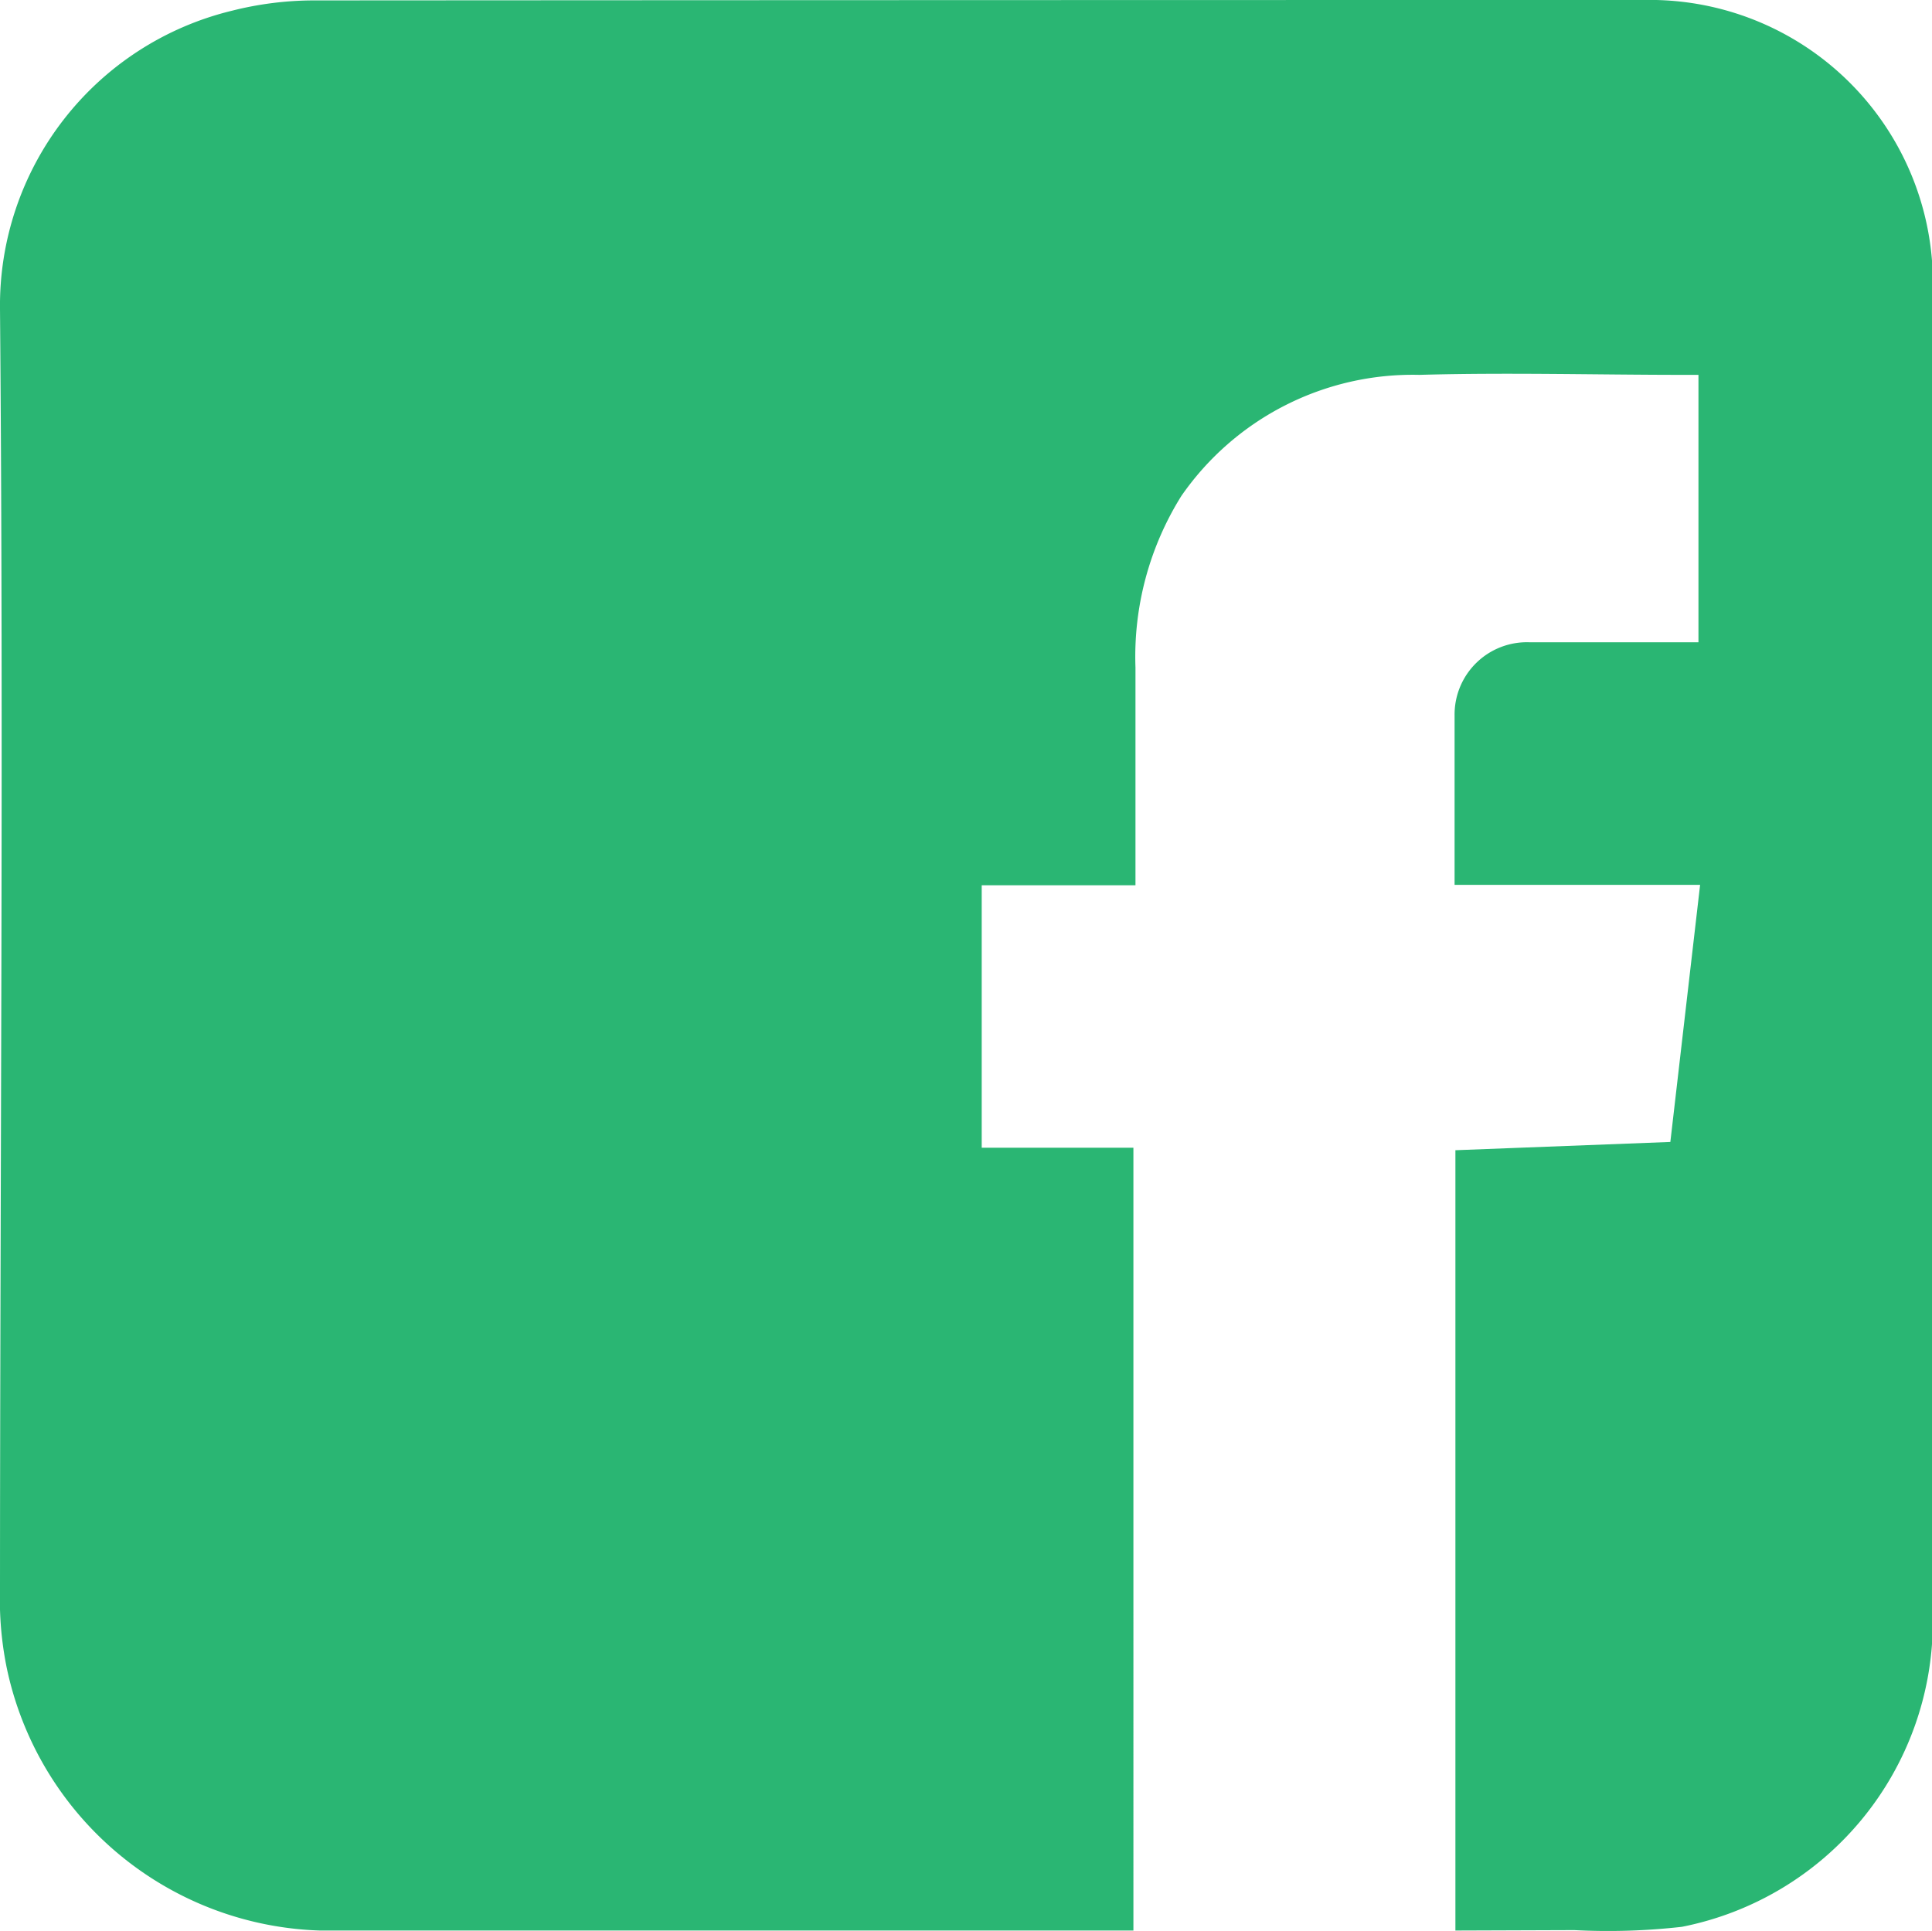
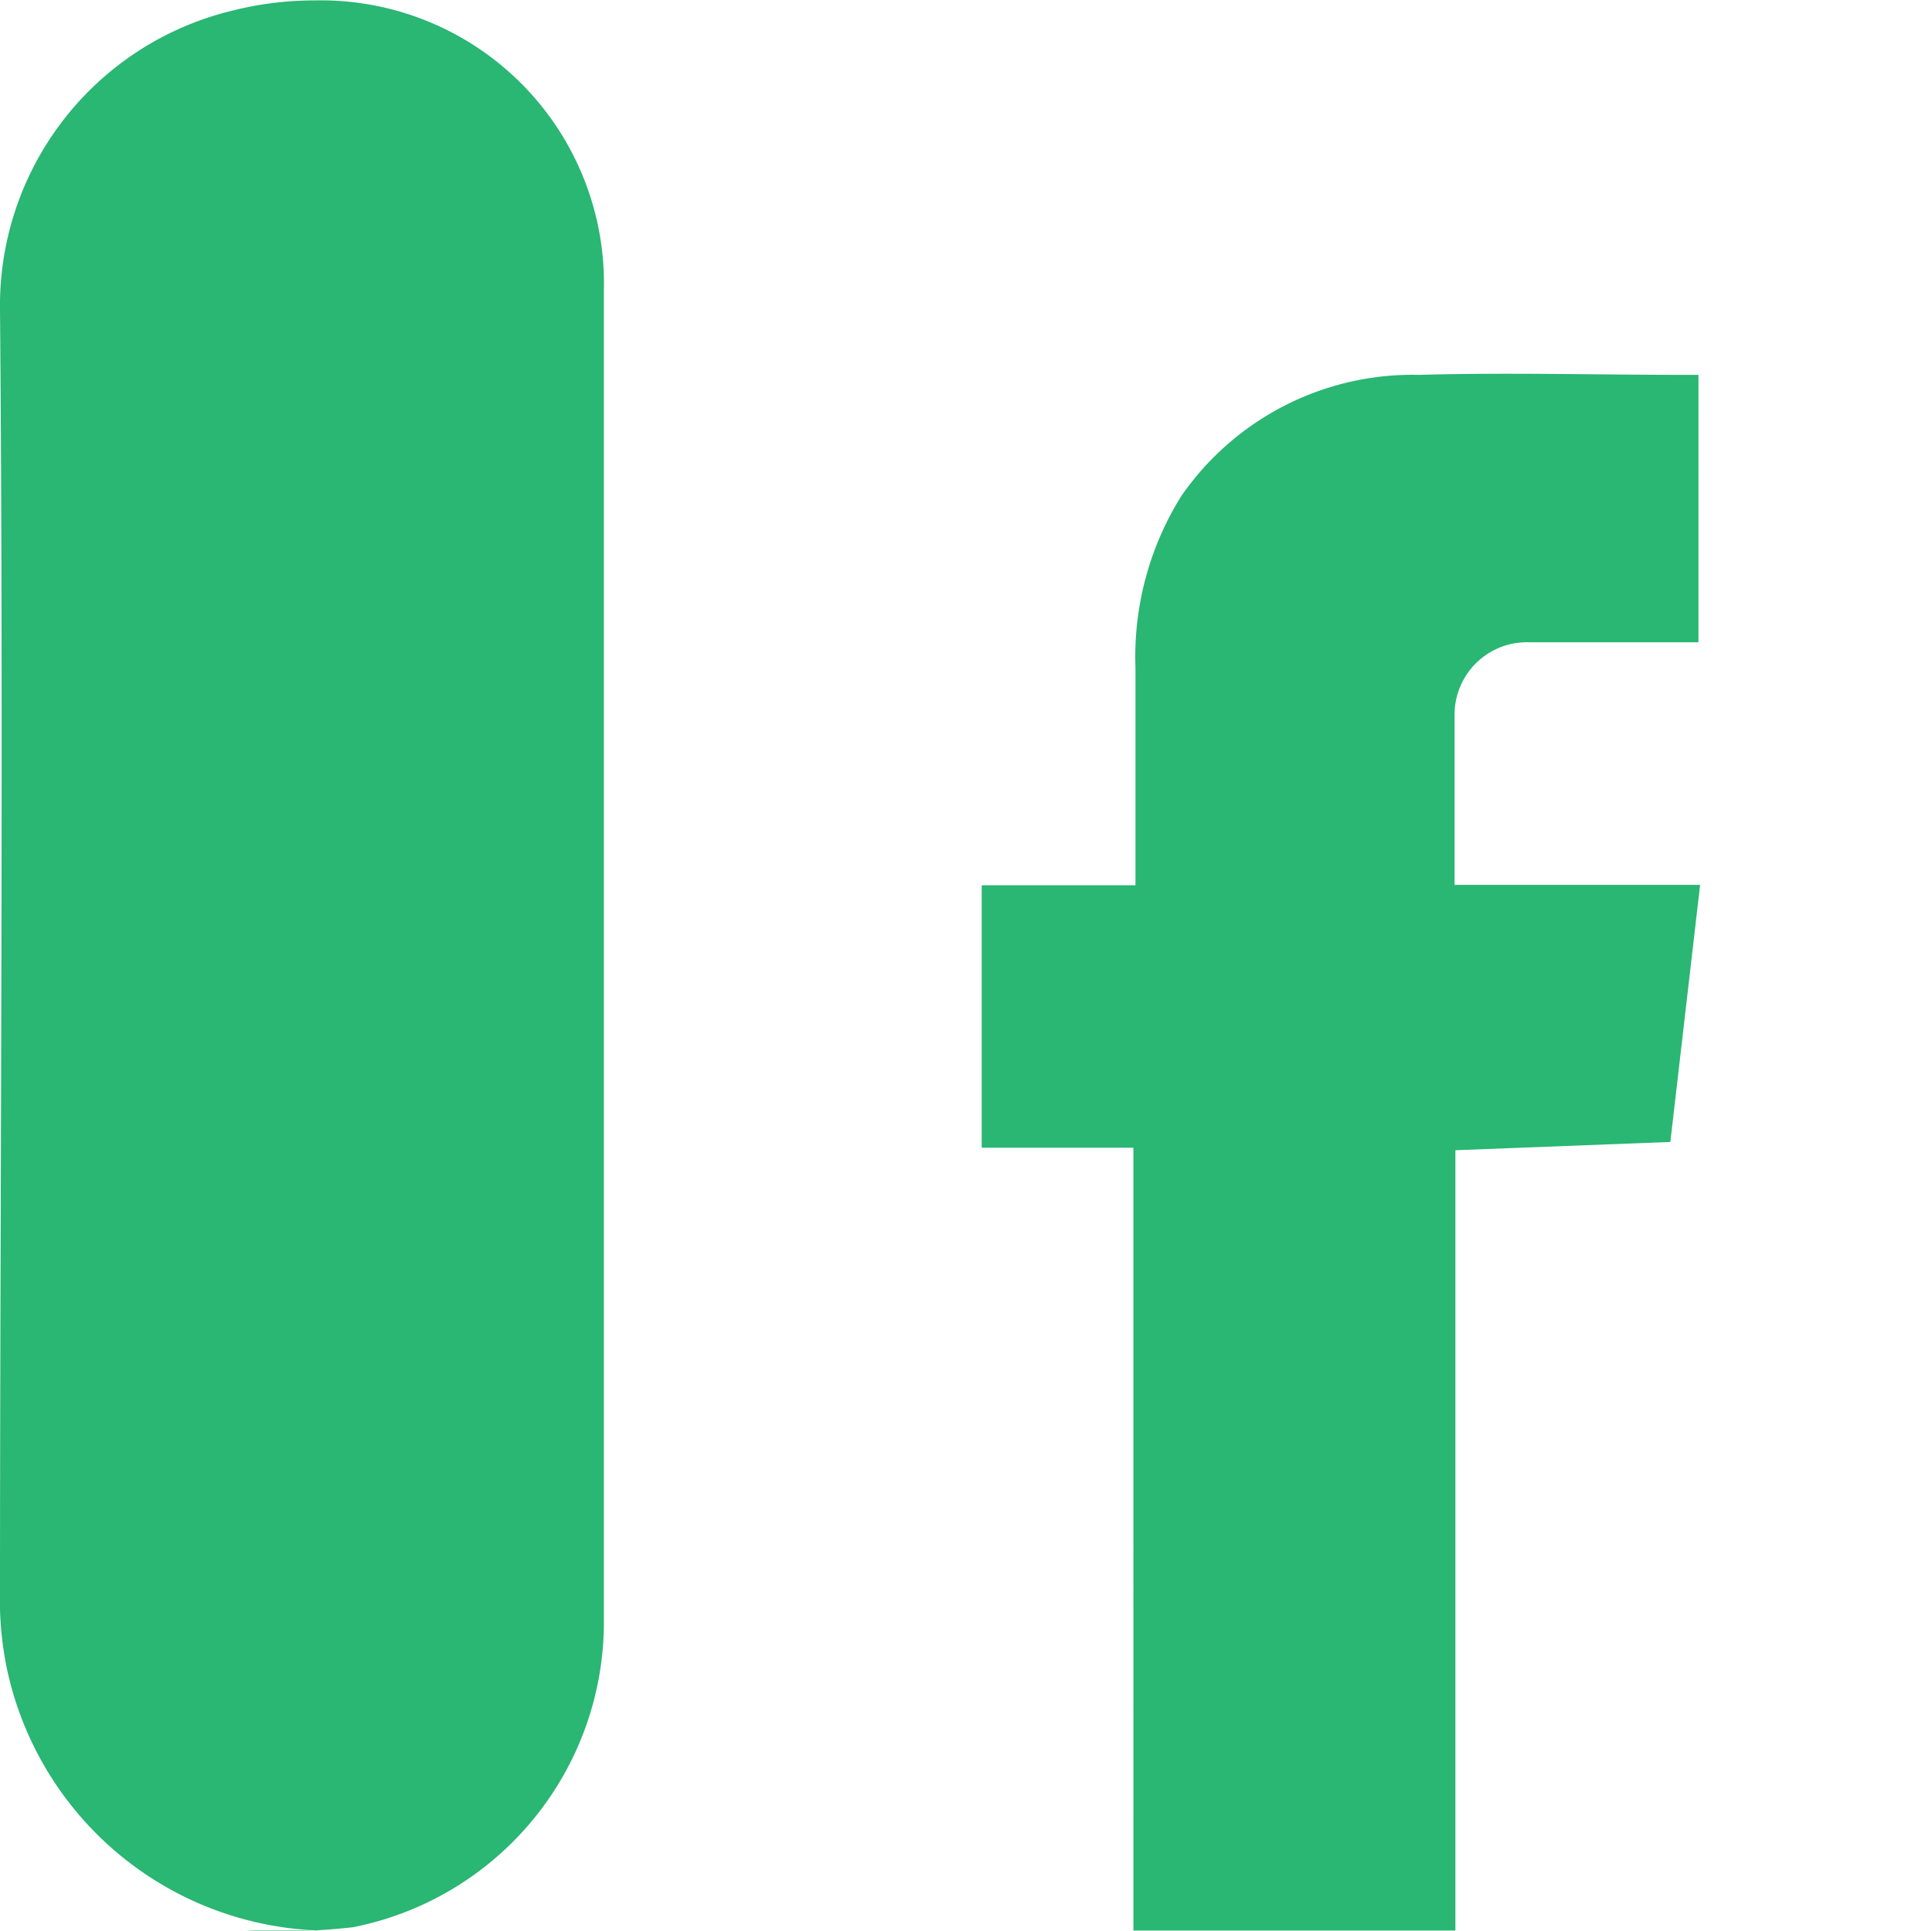
<svg xmlns="http://www.w3.org/2000/svg" viewBox="0 0 46.74 46.72">
  <defs>
    <style>.cls-1{fill:#2ab673;}</style>
  </defs>
  <title>facebook</title>
  <g id="Layer_2" data-name="Layer 2">
    <g id="Art">
-       <path class="cls-1" d="M35.21,46.71V27.83l5.2-.2.72-6.22H35.19c0-.71,0-1.35,0-2s0-1.4,0-2.1A1.75,1.75,0,0,1,37,15.54h4.09V9.07l-.35,0c-2.13,0-4.27-.06-6.4,0A6.81,6.81,0,0,0,28.58,12a7.34,7.34,0,0,0-1.11,4.15c0,1.73,0,3.47,0,5.27H23.75v6.35h3.67V46.71H7.74A8,8,0,0,1,.16,40.34,8.26,8.26,0,0,1,0,38.94C0,28.45.09,18,0,7.48A7.34,7.34,0,0,1,5.61.26a8.11,8.11,0,0,1,2-.25Q23.69,0,39.76,0a6.85,6.85,0,0,1,7,7q0,16.13,0,32.25a7.53,7.53,0,0,1-6.07,7.37,15.84,15.84,0,0,1-2.6.08Z" />
+       <path class="cls-1" d="M35.21,46.71V27.83l5.2-.2.72-6.22H35.19c0-.71,0-1.35,0-2s0-1.4,0-2.1A1.75,1.75,0,0,1,37,15.54h4.09V9.07l-.35,0c-2.13,0-4.27-.06-6.4,0A6.81,6.81,0,0,0,28.58,12a7.34,7.34,0,0,0-1.11,4.15c0,1.73,0,3.47,0,5.27H23.75v6.35h3.67V46.71H7.74A8,8,0,0,1,.16,40.34,8.26,8.26,0,0,1,0,38.94C0,28.45.09,18,0,7.48A7.34,7.34,0,0,1,5.61.26a8.11,8.11,0,0,1,2-.25a6.85,6.85,0,0,1,7,7q0,16.13,0,32.25a7.53,7.53,0,0,1-6.07,7.37,15.84,15.84,0,0,1-2.6.08Z" />
    </g>
  </g>
</svg>